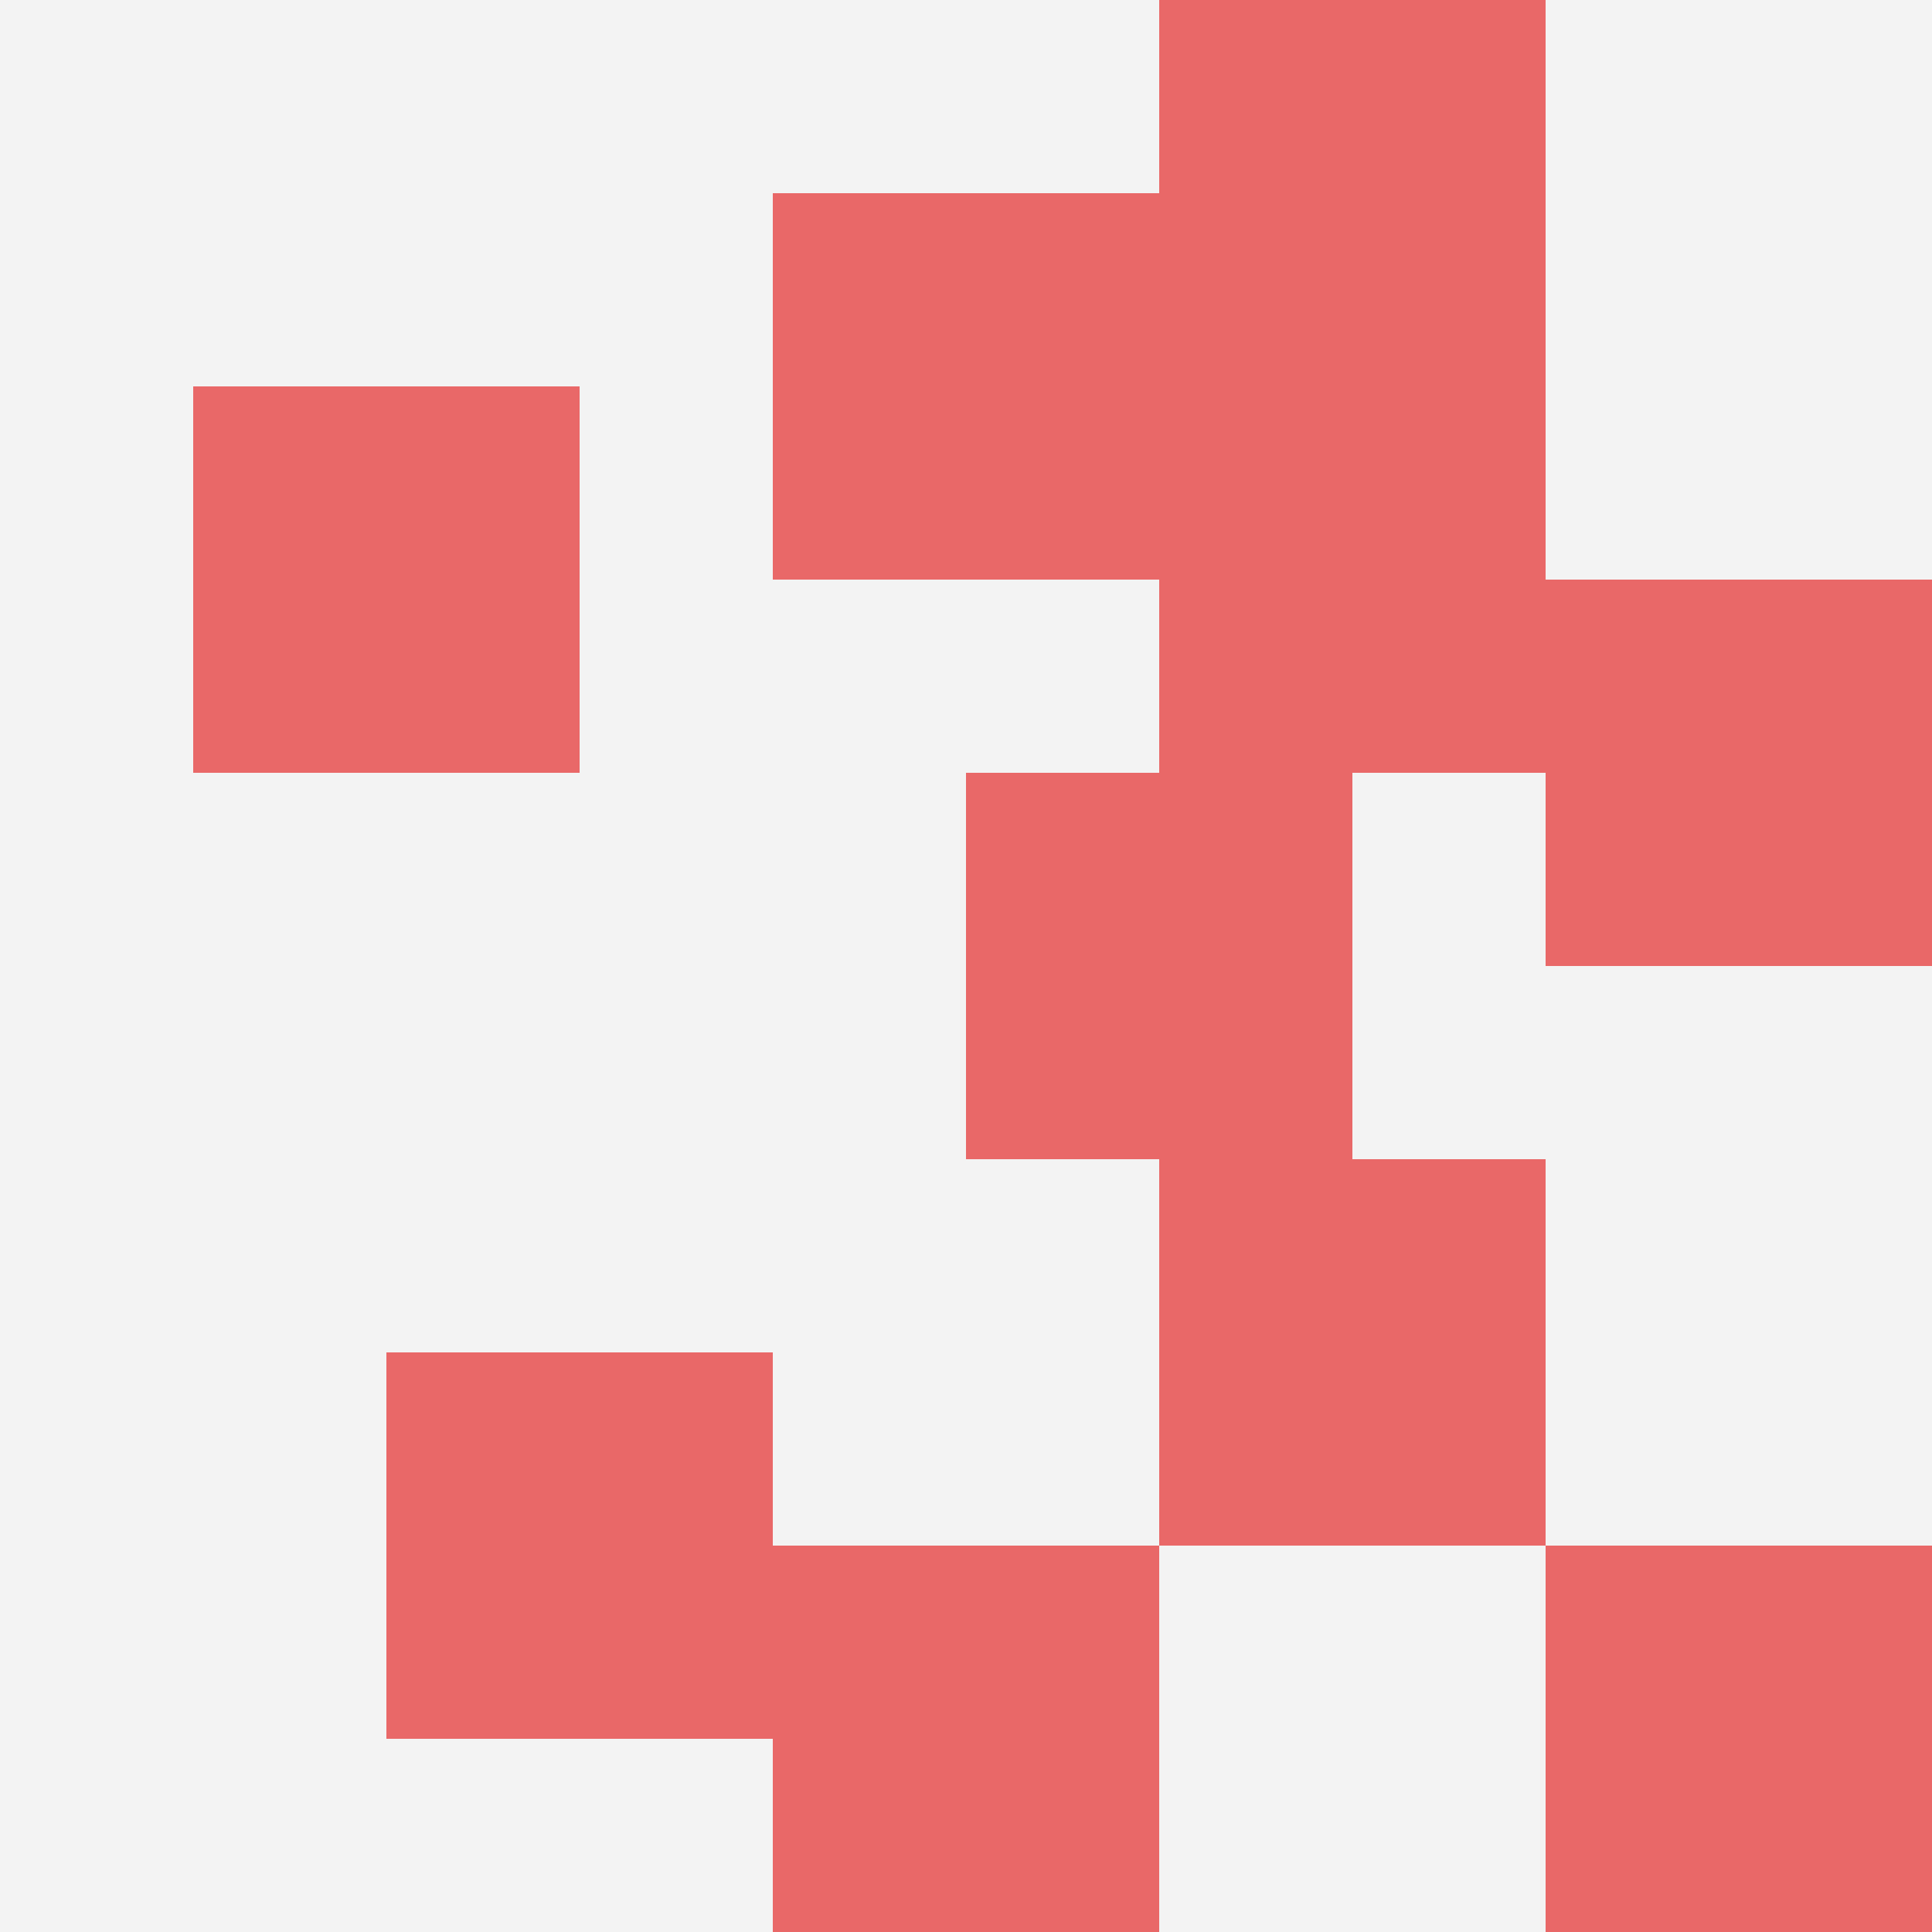
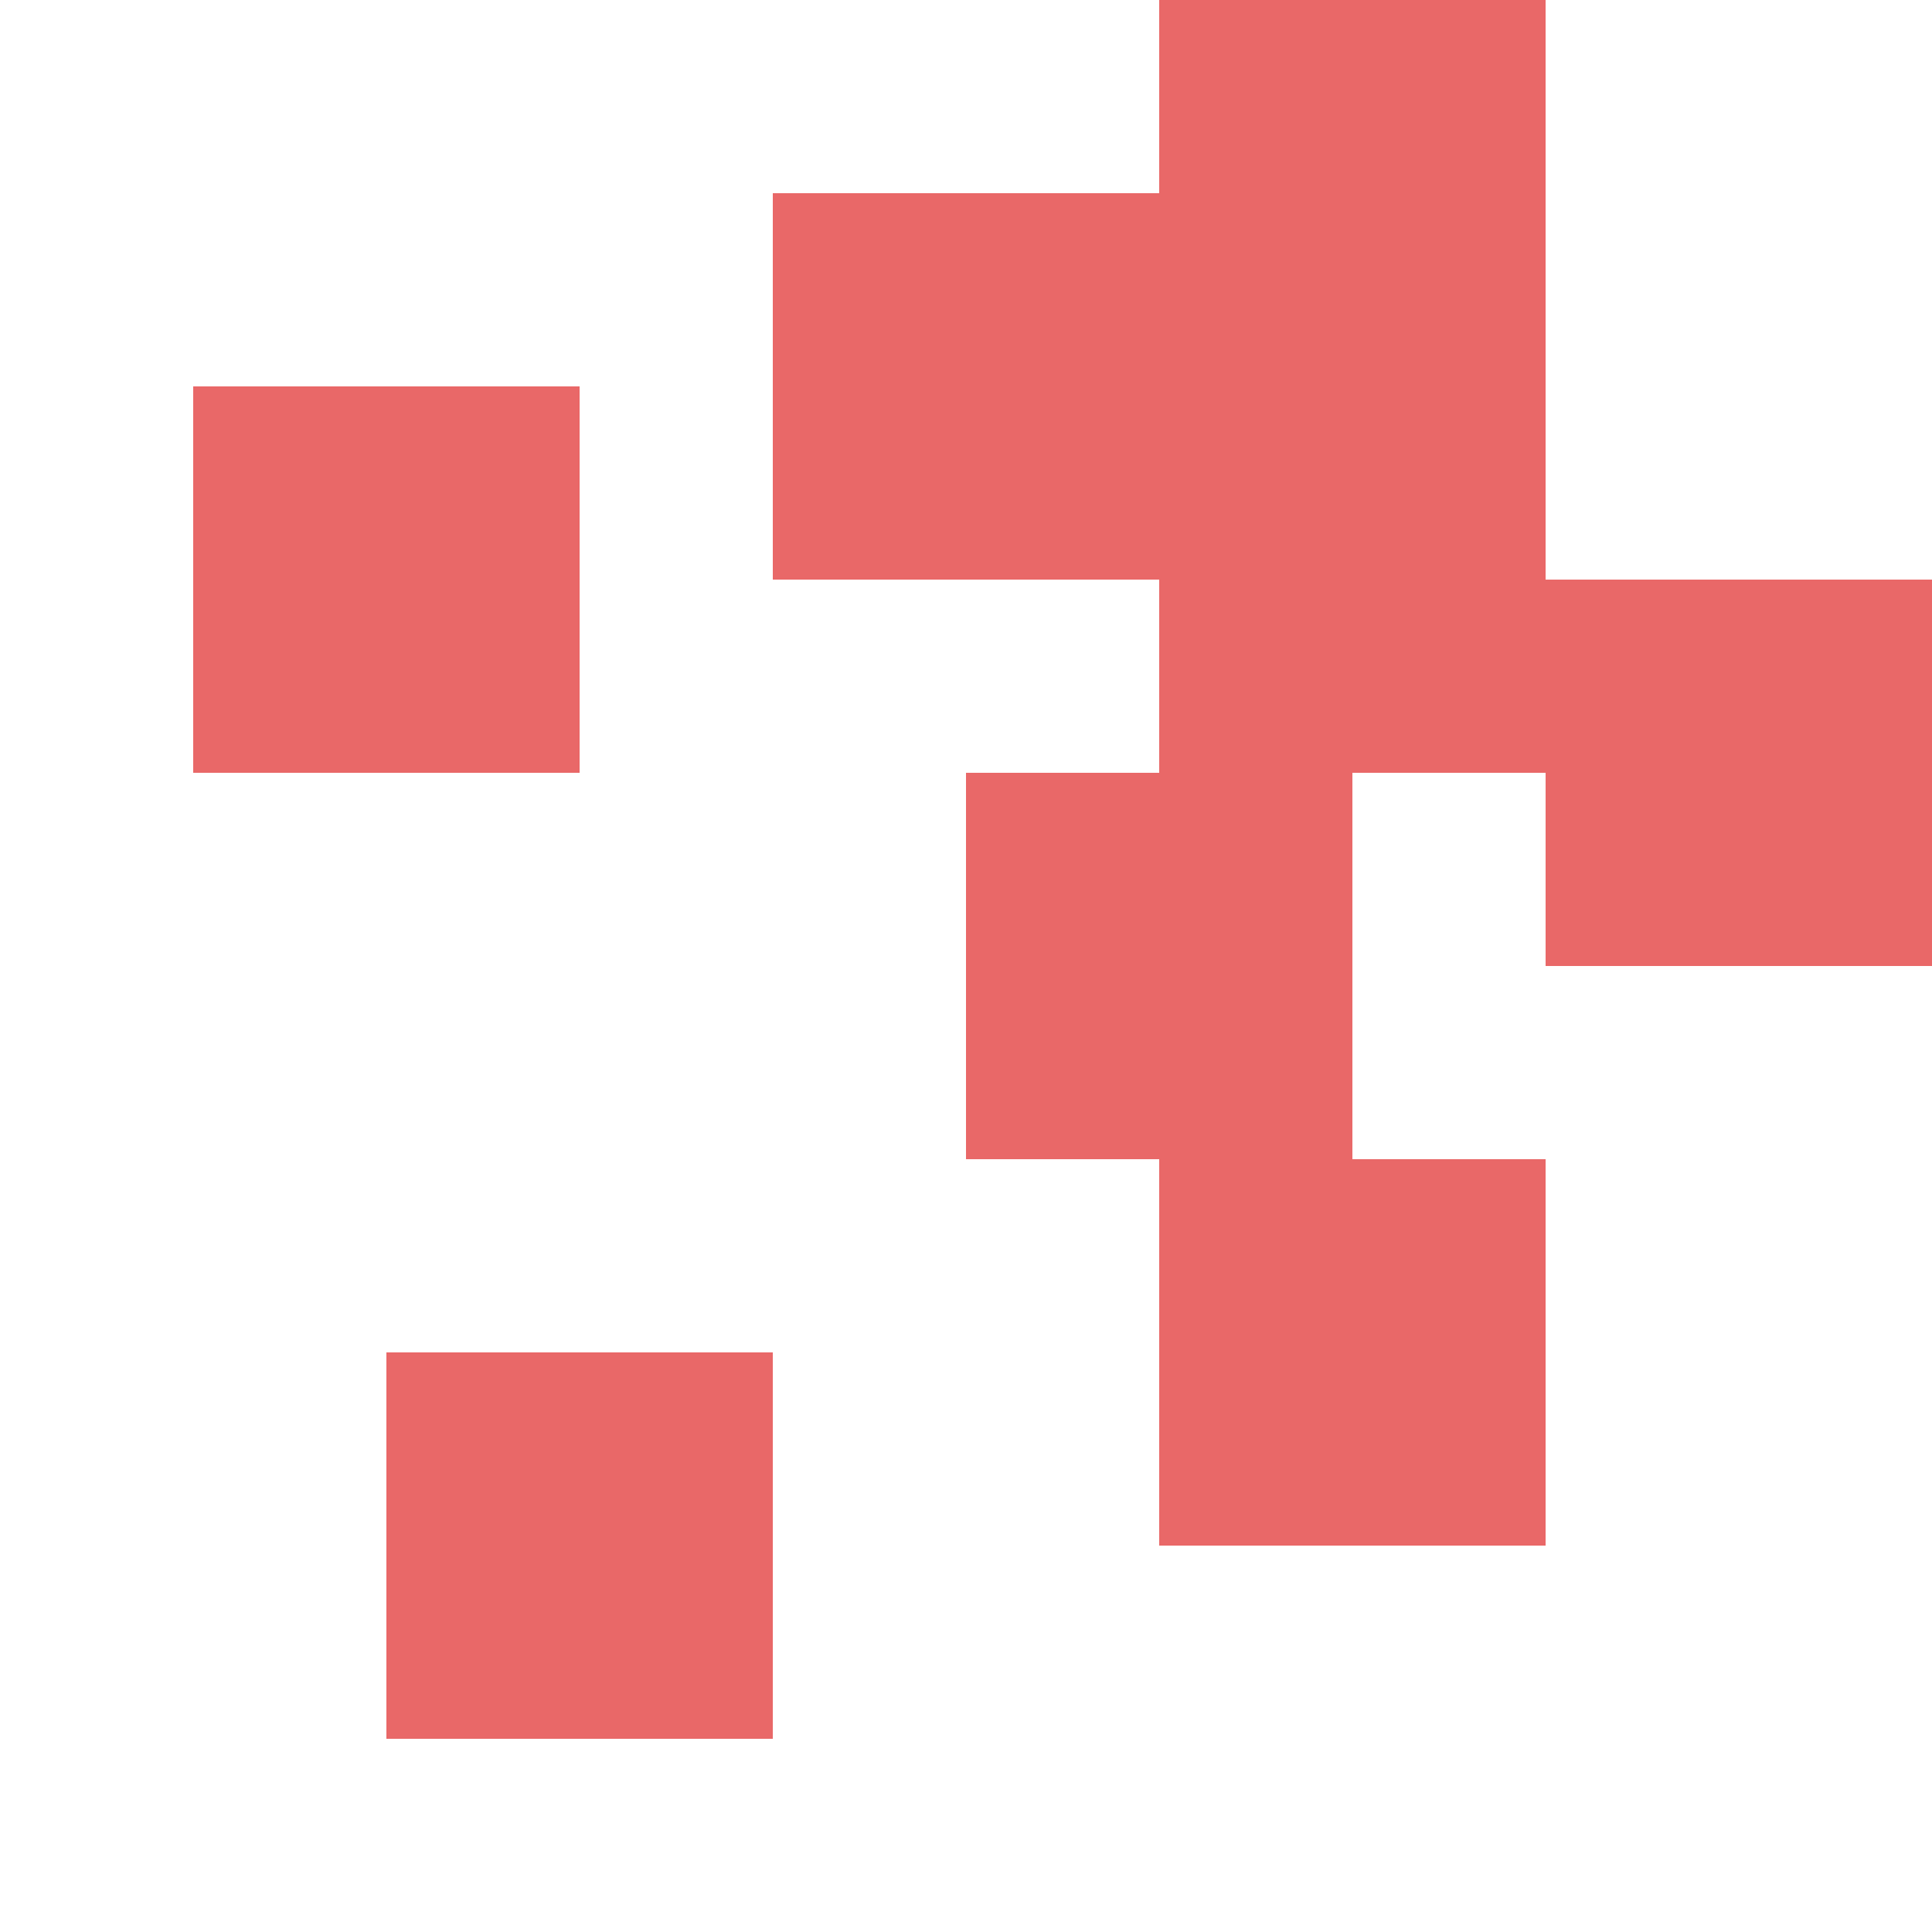
<svg xmlns="http://www.w3.org/2000/svg" id="ten-svg" preserveAspectRatio="xMinYMin meet" viewBox="0 0 10 10">
-   <rect x="0" y="0" width="10" height="10" fill="#F3F3F3" />
  <rect class="t" x="8" y="3" />
-   <rect class="t" x="4" y="8" />
  <rect class="t" x="6" y="0" />
  <rect class="t" x="6" y="2" />
  <rect class="t" x="1" y="2" />
  <rect class="t" x="5" y="4" />
  <rect class="t" x="6" y="6" />
  <rect class="t" x="4" y="1" />
-   <rect class="t" x="8" y="8" />
  <rect class="t" x="2" y="7" />
  <style>.t{width:2px;height:2px;fill:#E96868} #ten-svg{shape-rendering:crispedges;}</style>
</svg>